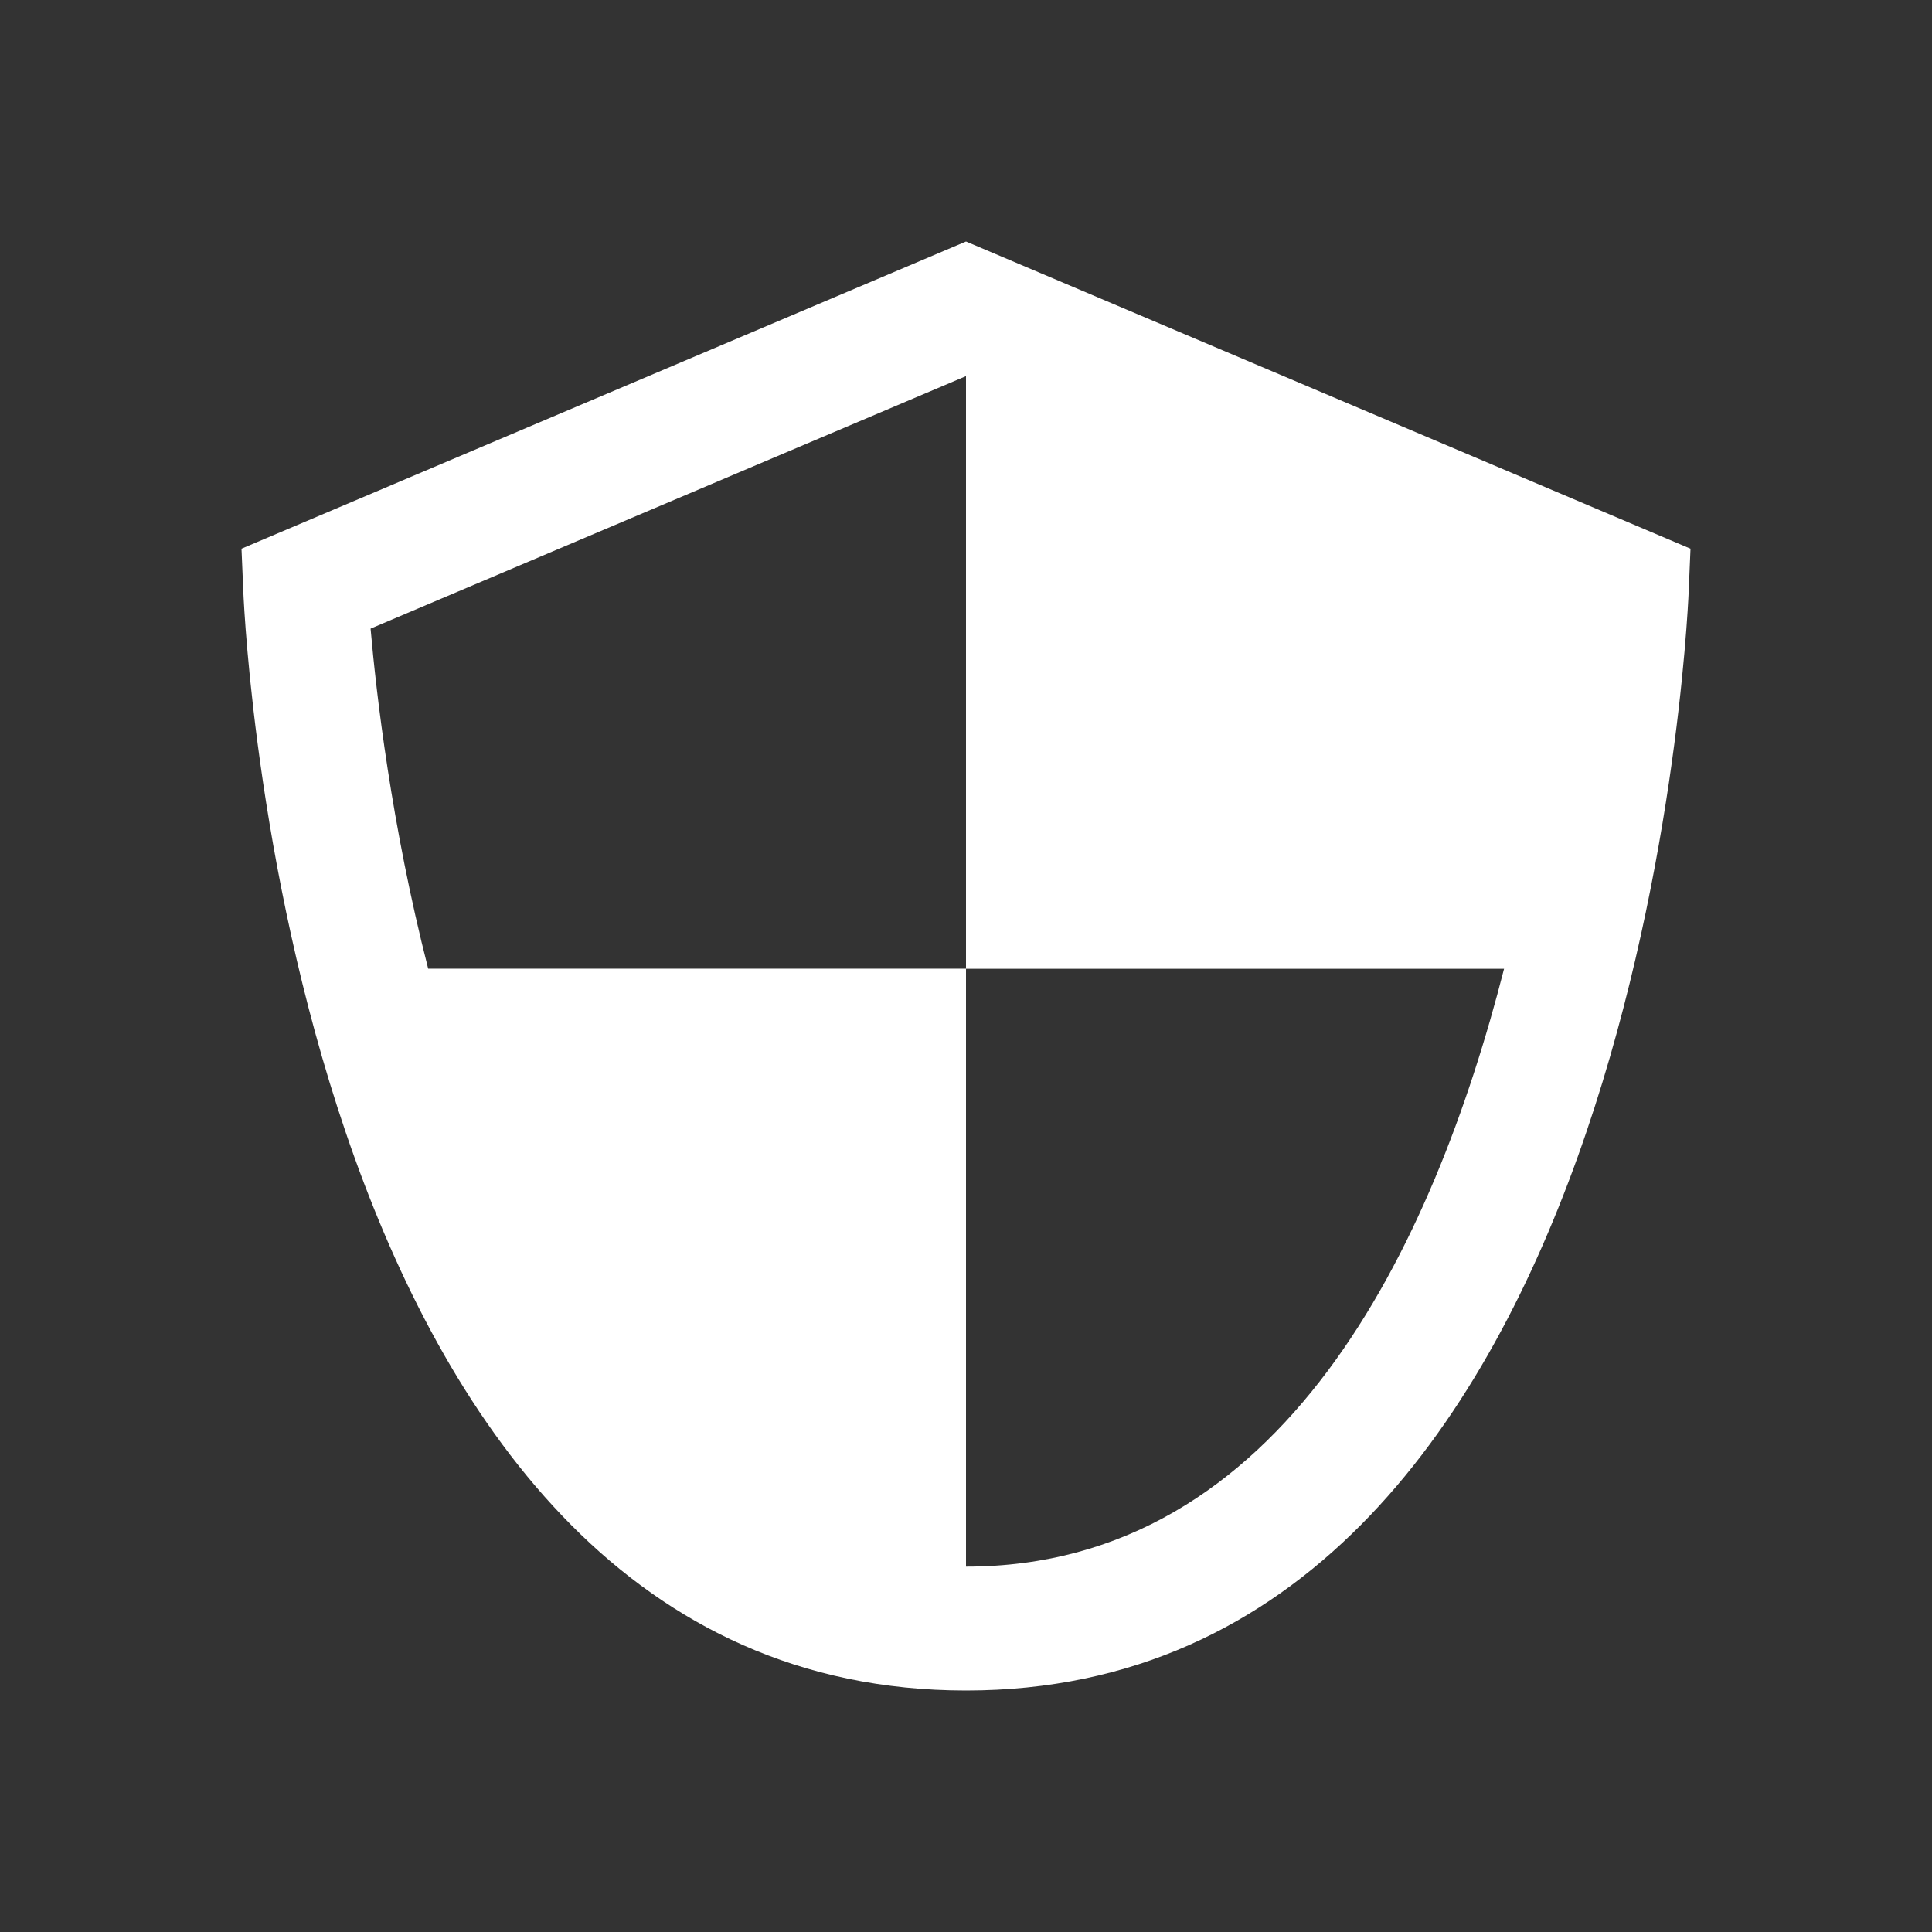
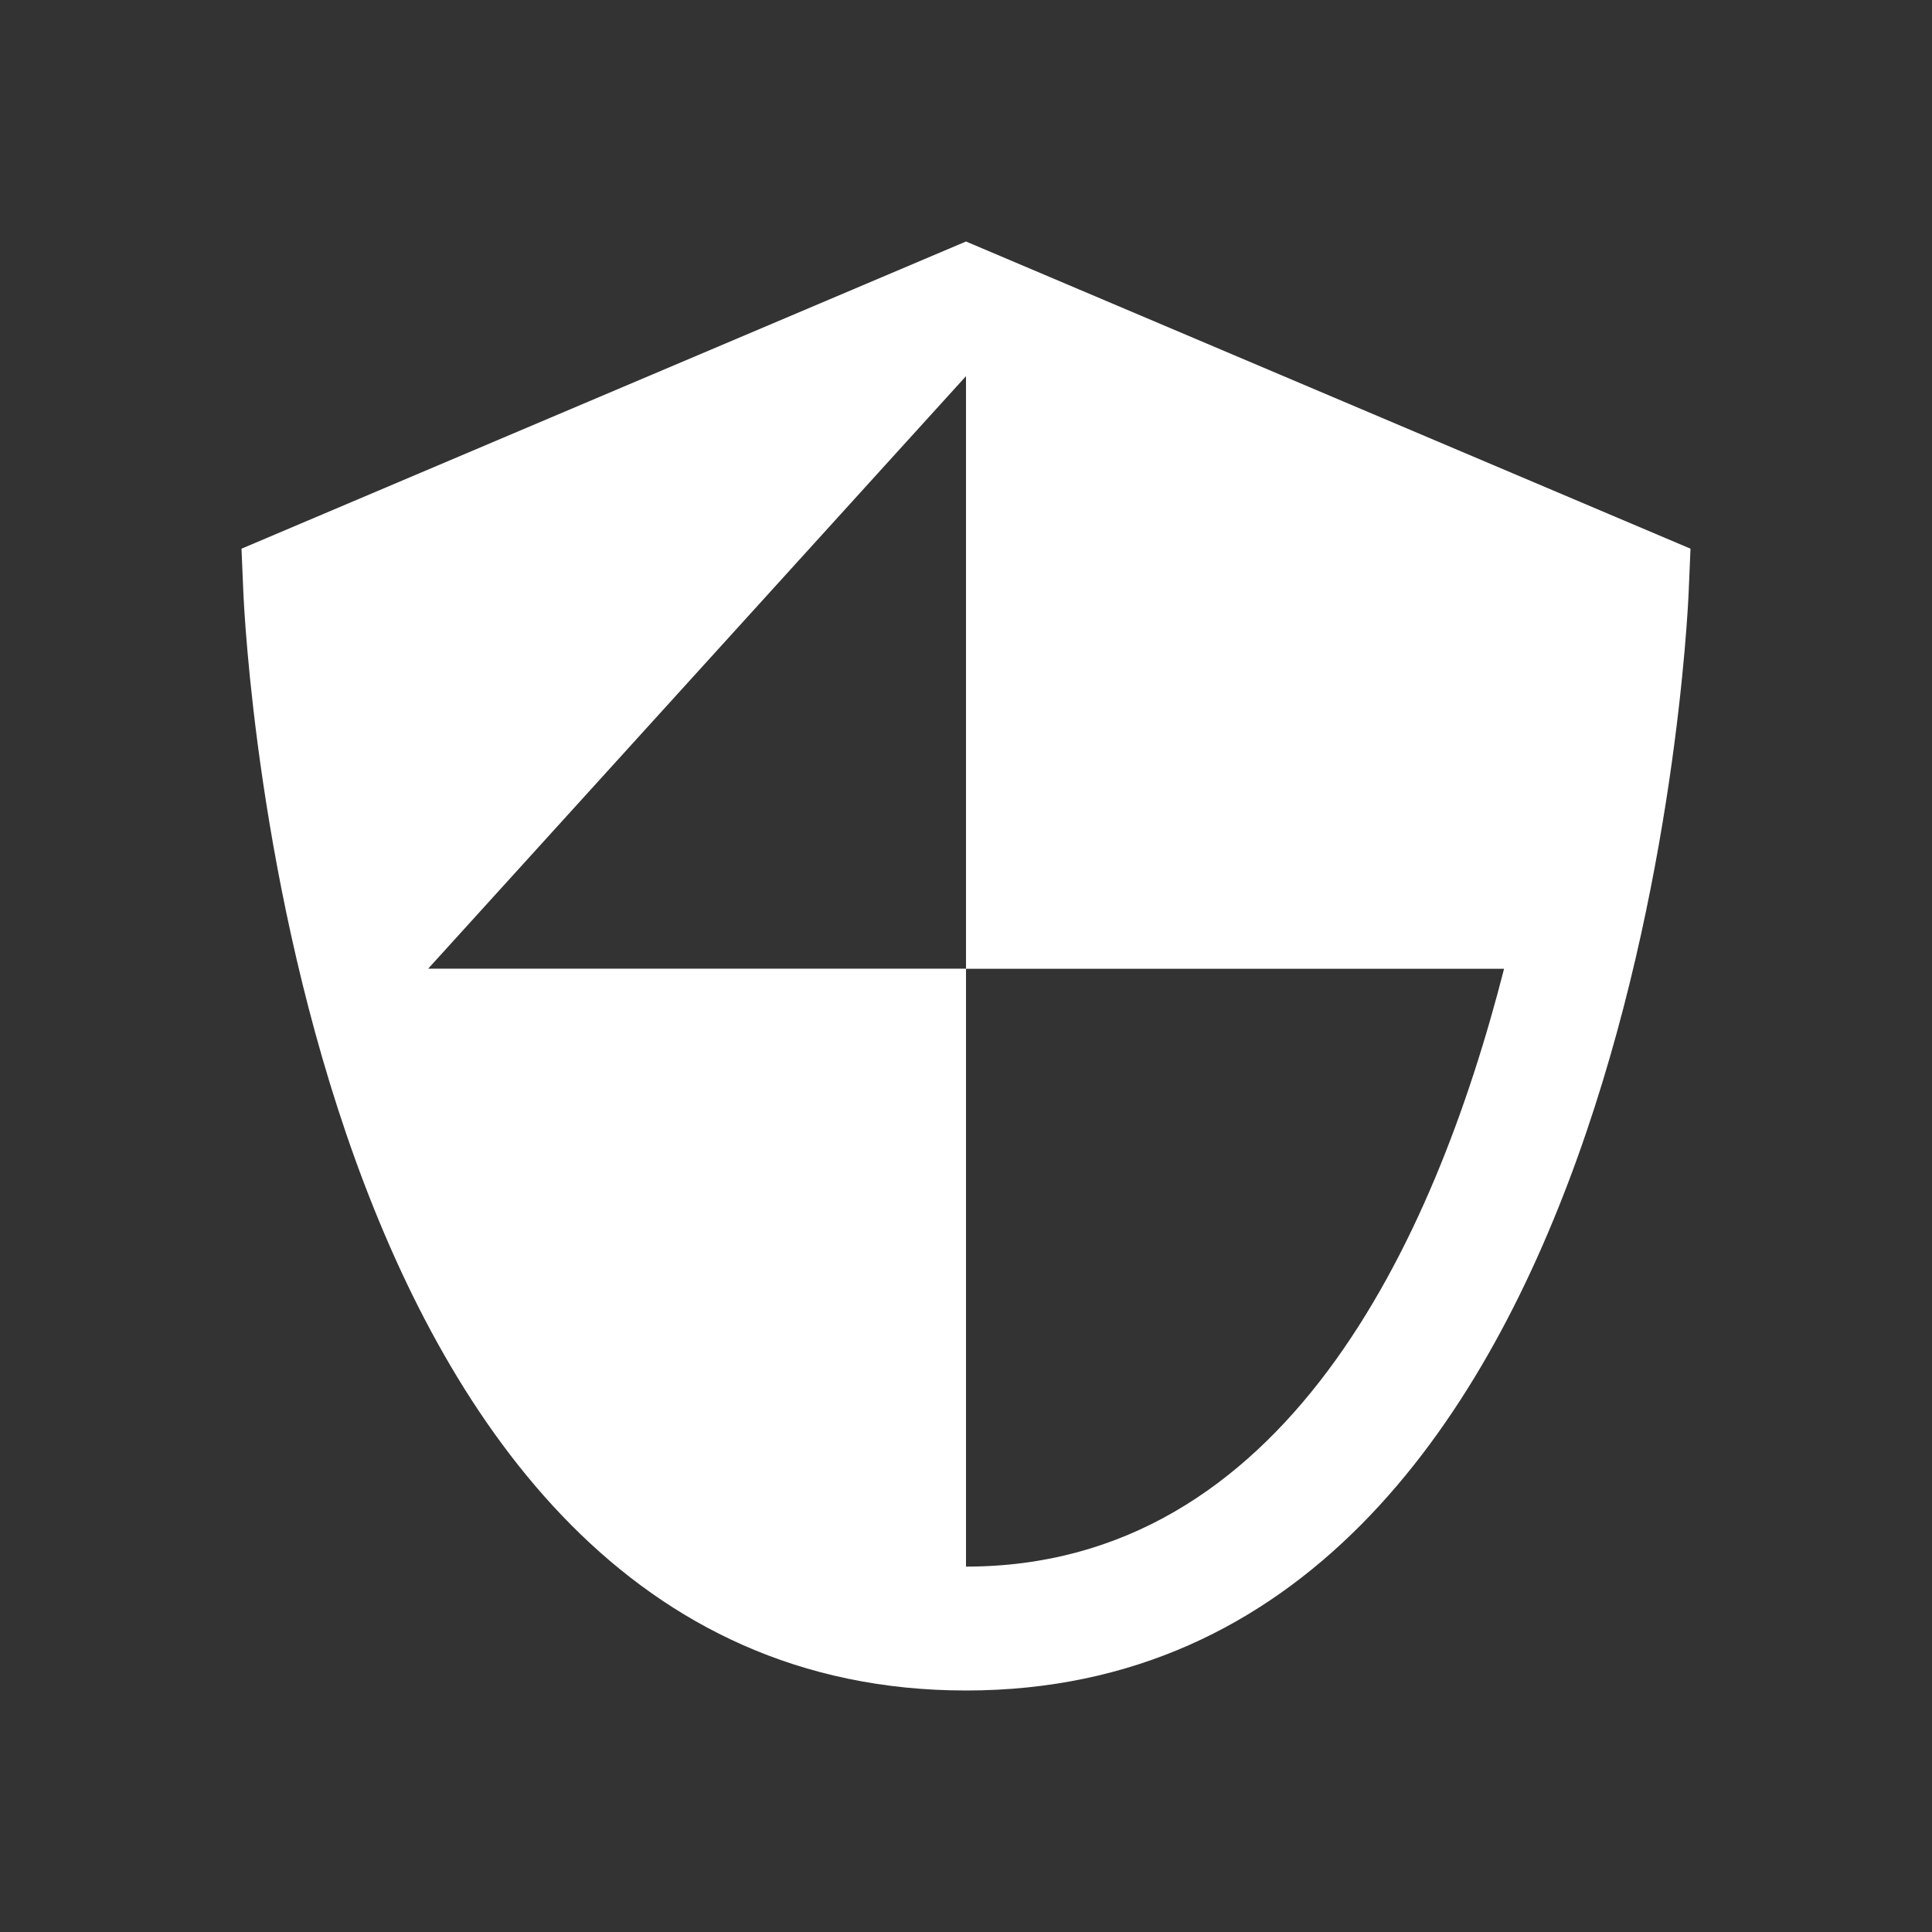
<svg xmlns="http://www.w3.org/2000/svg" width="16" height="16" viewBox="0 0 16 16" fill="none">
  <rect x="0" y="0" width="16" height="16" fill="#333333" stroke="none" />
-   <path fill-rule="evenodd" clip-rule="evenodd" d="M13.985 4.899C13.969 5.271 13.537 14 8 14C2.463 14 2.031 5.271 2.015 4.899L2 4.544L8 2L14 4.544L13.985 4.899ZM8 12.974C10.63 12.974 11.874 10.301 12.456 8.023H8V12.974ZM8 8.022H3.546C3.24 6.828 3.116 5.742 3.069 5.206L8 3.115V8.022Z" fill="white" />
+   <path fill-rule="evenodd" clip-rule="evenodd" d="M13.985 4.899C13.969 5.271 13.537 14 8 14C2.463 14 2.031 5.271 2.015 4.899L2 4.544L8 2L14 4.544L13.985 4.899ZM8 12.974C10.63 12.974 11.874 10.301 12.456 8.023H8V12.974ZM8 8.022H3.546L8 3.115V8.022Z" fill="white" />
</svg>